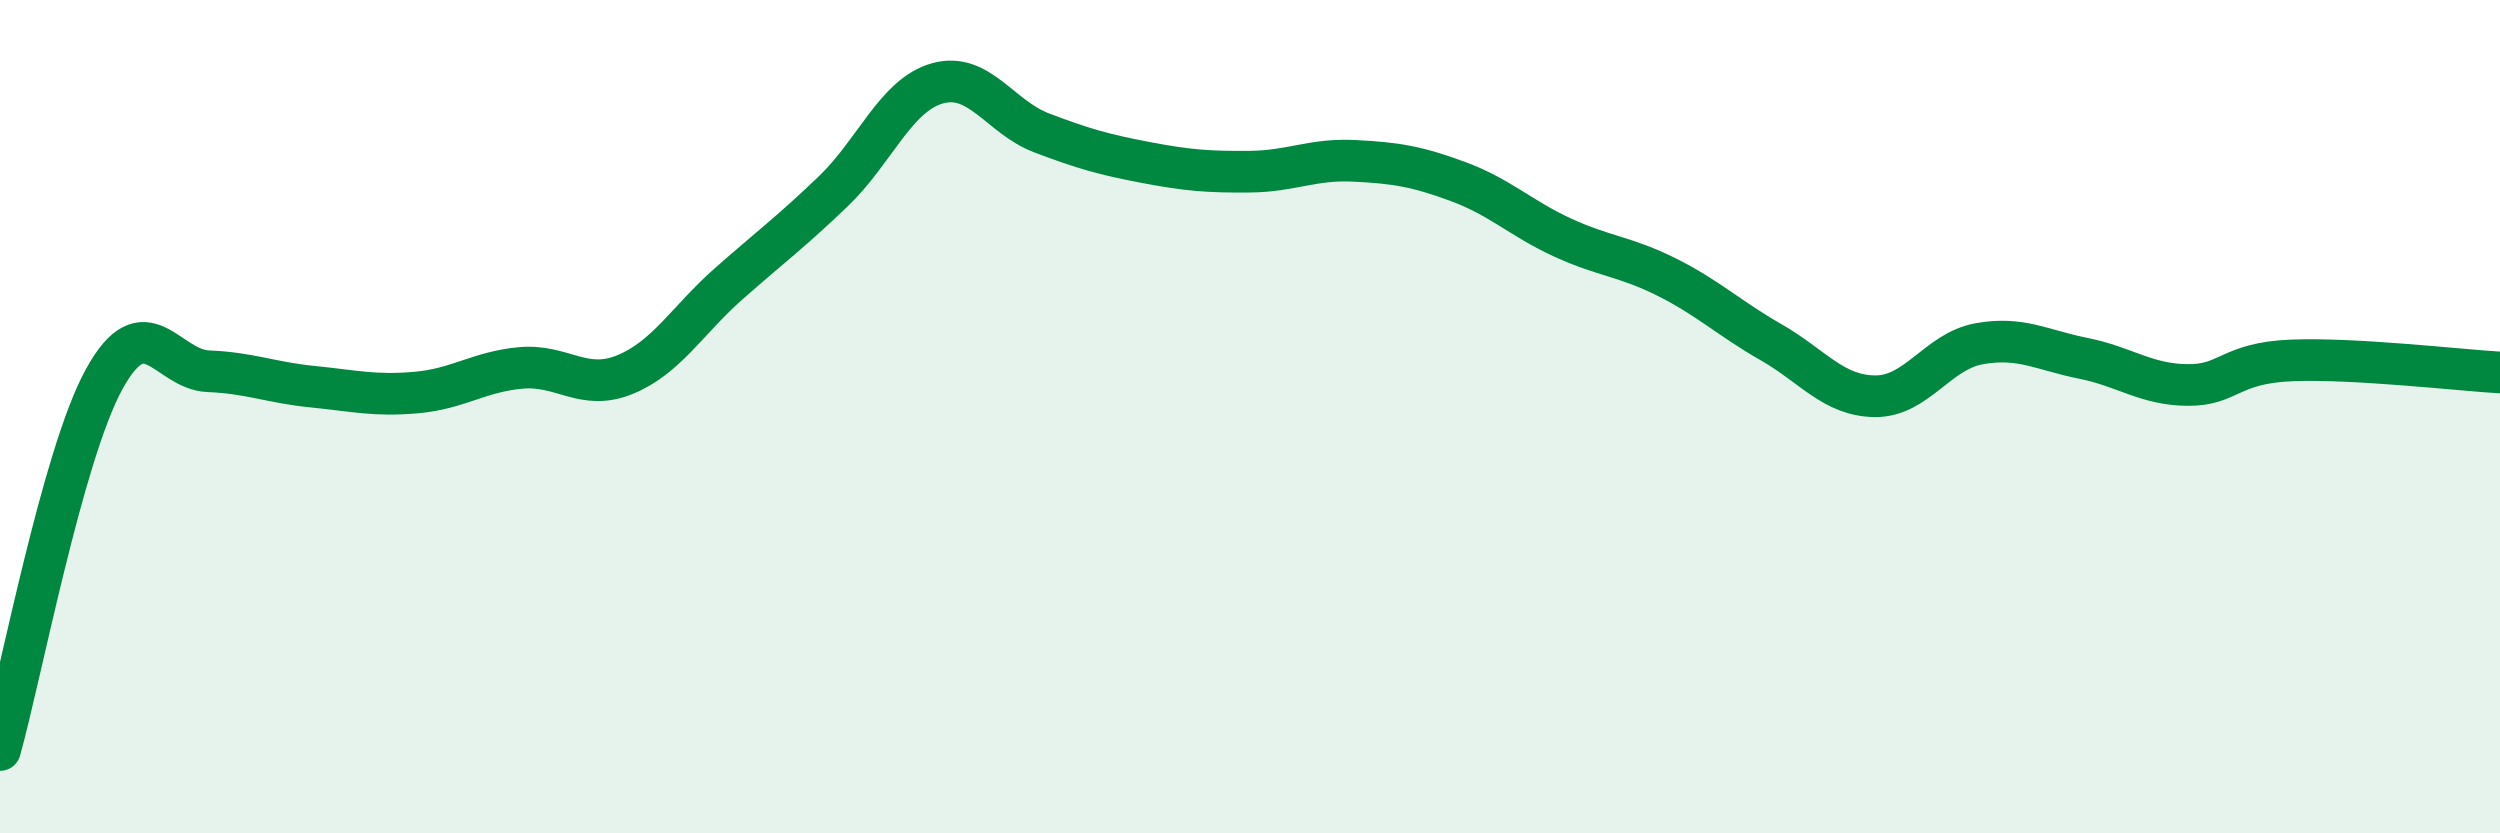
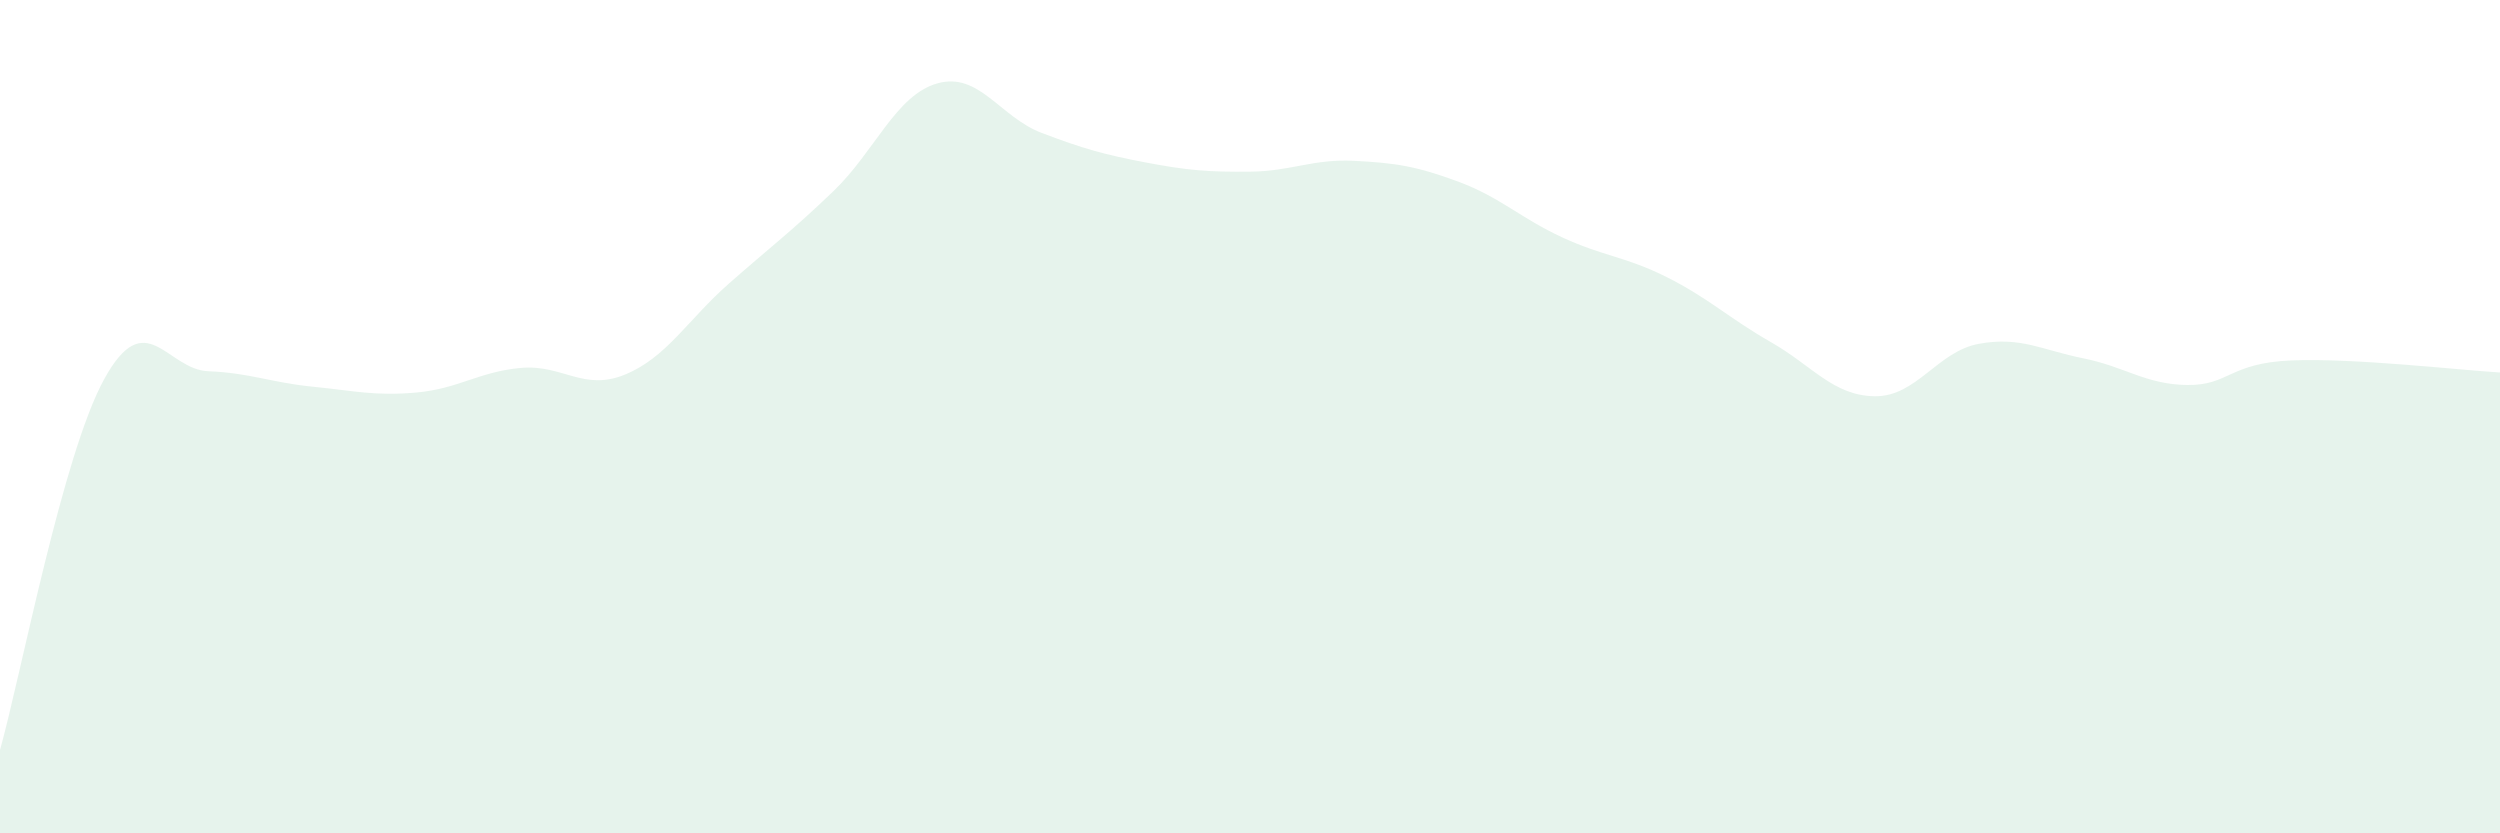
<svg xmlns="http://www.w3.org/2000/svg" width="60" height="20" viewBox="0 0 60 20">
  <path d="M 0,18 C 0.5,16.22 1.5,10.92 2.5,9.1 C 3.5,7.28 4,8.87 5,8.91 C 6,8.95 6.5,9.18 7.5,9.28 C 8.5,9.38 9,9.51 10,9.42 C 11,9.33 11.5,8.92 12.5,8.83 C 13.5,8.74 14,9.4 15,8.99 C 16,8.58 16.5,7.68 17.5,6.8 C 18.5,5.92 19,5.55 20,4.59 C 21,3.63 21.5,2.28 22.5,2 C 23.5,1.72 24,2.81 25,3.19 C 26,3.57 26.5,3.71 27.5,3.9 C 28.5,4.09 29,4.13 30,4.12 C 31,4.11 31.5,3.81 32.5,3.86 C 33.5,3.91 34,3.99 35,4.36 C 36,4.73 36.5,5.24 37.5,5.7 C 38.5,6.16 39,6.15 40,6.65 C 41,7.15 41.5,7.64 42.5,8.21 C 43.5,8.78 44,9.5 45,9.51 C 46,9.52 46.5,8.43 47.5,8.25 C 48.5,8.07 49,8.4 50,8.6 C 51,8.8 51.5,9.23 52.5,9.24 C 53.5,9.25 53.5,8.71 55,8.65 C 56.5,8.59 59,8.88 60,8.94L60 20L0 20Z" fill="#008740" opacity="0.1" stroke-linecap="round" stroke-linejoin="round" />
-   <path d="M 0,18 C 0.5,16.22 1.5,10.92 2.5,9.1 C 3.5,7.28 4,8.87 5,8.91 C 6,8.95 6.5,9.18 7.5,9.28 C 8.5,9.38 9,9.51 10,9.42 C 11,9.33 11.5,8.92 12.5,8.83 C 13.5,8.74 14,9.4 15,8.99 C 16,8.58 16.5,7.68 17.5,6.8 C 18.5,5.92 19,5.55 20,4.59 C 21,3.63 21.5,2.28 22.5,2 C 23.5,1.72 24,2.81 25,3.19 C 26,3.57 26.5,3.71 27.5,3.9 C 28.5,4.09 29,4.13 30,4.12 C 31,4.11 31.5,3.81 32.5,3.86 C 33.5,3.91 34,3.99 35,4.36 C 36,4.73 36.5,5.24 37.5,5.7 C 38.5,6.16 39,6.15 40,6.65 C 41,7.15 41.5,7.64 42.5,8.21 C 43.5,8.78 44,9.5 45,9.51 C 46,9.52 46.5,8.43 47.5,8.25 C 48.5,8.07 49,8.4 50,8.6 C 51,8.8 51.5,9.23 52.5,9.24 C 53.5,9.25 53.5,8.71 55,8.65 C 56.5,8.59 59,8.88 60,8.94" stroke="#008740" stroke-width="1" fill="none" stroke-linecap="round" stroke-linejoin="round" />
</svg>